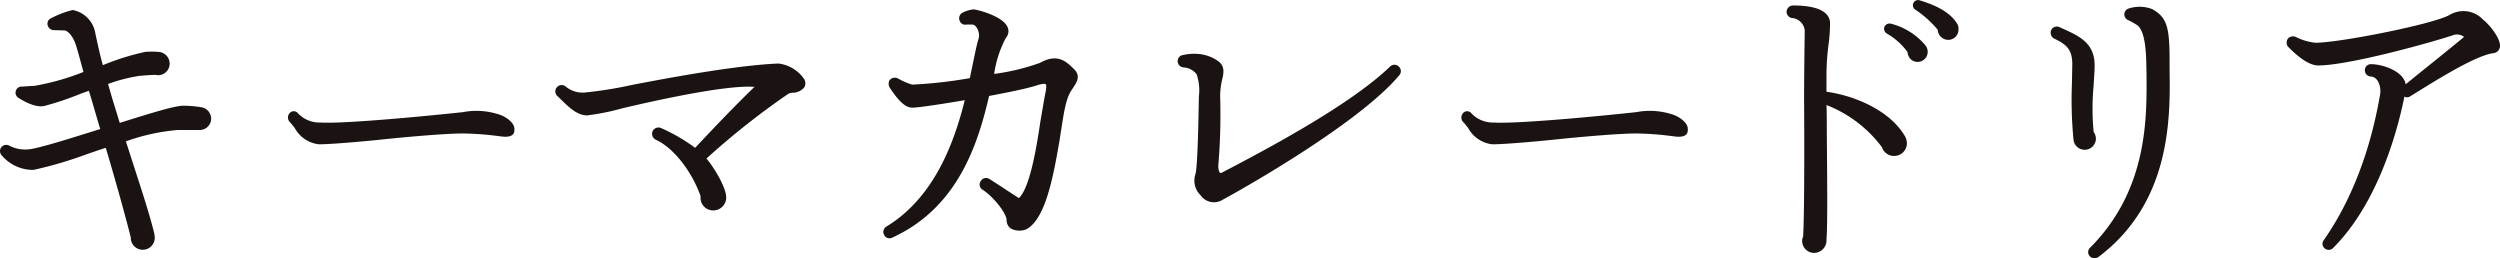
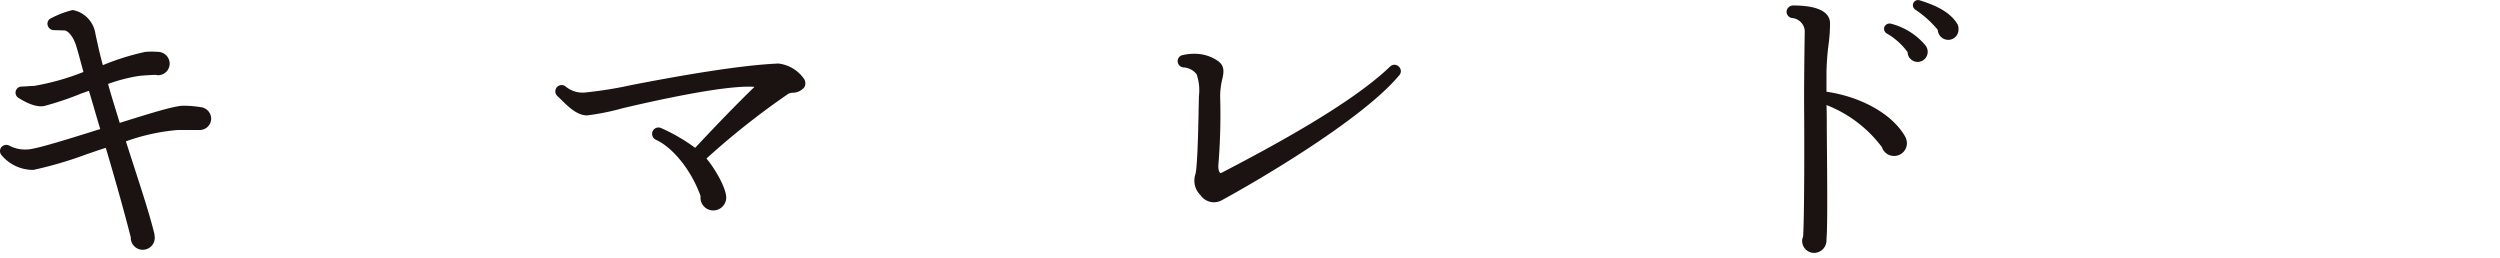
<svg xmlns="http://www.w3.org/2000/svg" width="324.381" height="33.509" viewBox="0 0 324.381 33.509">
  <defs>
    <clipPath id="clip-path">
      <rect id="長方形_1046" data-name="長方形 1046" width="324.381" height="33.509" fill="none" />
    </clipPath>
  </defs>
  <g id="グループ_1802" data-name="グループ 1802" transform="translate(0 0)">
    <g id="グループ_1801" data-name="グループ 1801" transform="translate(0 0)" clip-path="url(#clip-path)">
      <path id="パス_28808" data-name="パス 28808" d="M25.926,16.187h-2.9a26.3,26.3,0,0,0-6.691,1.472l.759,2.356c1.22,3.788,2.314,7.069,2.945,9.678,0,.168.042.294.042.463a1.557,1.557,0,1,1-3.113-.042c-.8-3.155-1.977-7.362-3.241-11.613-.839.252-1.641.547-2.4.8a51.593,51.593,0,0,1-6.987,2.061A5.321,5.321,0,0,1,.216,19.468a.8.8,0,0,1,.042-1.136.828.828,0,0,1,1.01-.084,4.411,4.411,0,0,0,2.232.463c1.092,0,5.469-1.388,9.507-2.65-.5-1.641-.968-3.325-1.472-4.966l-1.052.379a39.2,39.2,0,0,1-4.756,1.6c-1.3.252-2.985-.843-3.323-1.052a.793.793,0,0,1,.423-1.474c.337,0,1.136-.084,1.6-.084a31.926,31.926,0,0,0,6.4-1.809c-.294-1.094-.589-2.187-.883-3.2C9.473,3.817,8.674,3.268,8.379,3.268l-1.43-.042a.821.821,0,0,1-.715-.5A.77.77,0,0,1,6.655,1.67,12.2,12.2,0,0,1,9.431.618a3.658,3.658,0,0,1,2.947,3.073c.292,1.346.589,2.734.968,4.081a32.423,32.423,0,0,1,5.511-1.725,10.676,10.676,0,0,1,1.641,0,1.537,1.537,0,0,1,1.517,1.514A1.51,1.51,0,0,1,20.5,9.076c-.126,0-.21-.042-.337-.042-.5,0-1.6.084-2.061.126a20.862,20.862,0,0,0-4.081,1.052c.463,1.683,1.008,3.365,1.514,5.05,4.417-1.39,7.193-2.23,8.289-2.23a15.171,15.171,0,0,1,2.356.21,1.521,1.521,0,0,1,1.22,1.472,1.49,1.49,0,0,1-1.472,1.472" transform="translate(0 0.683)" fill="#1a1311" />
-       <path id="パス_28809" data-name="パス 28809" d="M45.132,10.117a38.662,38.662,0,0,0-4.2-.337c-1.779-.084-7.271.379-11.247.8-3.258.337-7.082.631-7.953.589a4.08,4.08,0,0,1-3.107-2.145c-.227-.252-.416-.547-.606-.715a.865.865,0,0,1-.076-1.136.709.709,0,0,1,1.024-.126,3.817,3.817,0,0,0,2.989,1.3c3.069.21,14.658-.925,18.52-1.346a9.322,9.322,0,0,1,4.507.252c1.1.294,2.122,1.136,2.158,1.851.076.757-.265,1.3-2.007,1.01" transform="translate(19.599 7.549)" fill="#1a1311" />
      <path id="パス_28810" data-name="パス 28810" d="M66.575,6.991a1.944,1.944,0,0,1-1.517.715,1.748,1.748,0,0,0-.545.126,99.624,99.624,0,0,0-10.645,8.416c.883,1.01,2.566,3.7,2.566,5.09a1.683,1.683,0,0,1-1.683,1.643,1.646,1.646,0,0,1-1.641-1.853c-1.18-3.323-3.578-6.31-5.807-7.32a.852.852,0,0,1-.421-1.1.834.834,0,0,1,1.094-.419A23.2,23.2,0,0,1,52.4,14.859c2.48-2.652,5.132-5.429,7.7-7.911C56.35,6.654,46.715,8.841,42.969,9.725a31.657,31.657,0,0,1-4.585.925c-1.559,0-2.863-1.6-3.87-2.524a.819.819,0,0,1,1.092-1.22,3.422,3.422,0,0,0,2.652.757A52.565,52.565,0,0,0,44.189,6.7C49.872,5.6,58.033,4.13,63.207,3.92a4.689,4.689,0,0,1,3.367,2.061,1.073,1.073,0,0,1,0,1.01" transform="translate(37.796 4.324)" fill="#1a1311" />
-       <path id="パス_28811" data-name="パス 28811" d="M78.9,11.1c-.755,1.1-1.008,3.155-1.3,4.966l-.25,1.6c-.843,4.88-1.853,10.14-4.293,11.444a2.379,2.379,0,0,1-2.063-.126,1.342,1.342,0,0,1-.5-1.052c0-.883-1.685-3.029-3.113-3.954a.765.765,0,0,1-.255-1.094.791.791,0,0,1,1.136-.3c1.012.631,2.9,1.893,3.83,2.484,1.3-1.22,2.1-5.723,2.44-7.742.084-.5.252-1.514.337-2.148.252-1.43.463-2.776.673-3.828.042-.168.168-.883.042-1.052-.168-.126-.589-.042-1.262.168-1.01.337-3.41.841-6.1,1.346-1.47,6.312-4.081,14.517-12.58,18.388a.771.771,0,0,1-1.052-.379.8.8,0,0,1,.294-1.052c6.1-3.7,8.752-10.645,10.182-16.41-3.2.547-6.1.97-6.775.97s-1.472-.339-2.943-2.568a1.018,1.018,0,0,1-.086-.925.867.867,0,0,1,1.138-.294,8.439,8.439,0,0,0,1.851.8A59.411,59.411,0,0,0,65.727,9.5l.379-1.851c.3-1.388.5-2.482.757-3.283.21-.673-.208-1.681-.715-1.809a6.669,6.669,0,0,0-.925,0,.738.738,0,0,1-.8-.463A.807.807,0,0,1,64.8,1a3.848,3.848,0,0,1,1.43-.421c.294,0,3.7.8,4.377,2.272a1.3,1.3,0,0,1-.21,1.43,14.274,14.274,0,0,0-1.517,4.672,28.845,28.845,0,0,0,5.934-1.43c2.314-1.3,3.45-.168,4.461.841.968.968.168,1.893-.381,2.734" transform="translate(60.115 0.639)" fill="#1a1311" />
      <path id="パス_28812" data-name="パス 28812" d="M78.266,22.378a2.117,2.117,0,0,1-2.652-.715,2.632,2.632,0,0,1-.671-2.694c.334-1.01.419-8.5.463-10.138a6.408,6.408,0,0,0-.3-2.863,2.308,2.308,0,0,0-1.683-.883.814.814,0,0,1-.292-1.556,6.431,6.431,0,0,1,2.44-.168,5.233,5.233,0,0,1,2.356.925c.841.631.715,1.472.5,2.356a9.456,9.456,0,0,0-.252,2.65,80.214,80.214,0,0,1-.252,8.542c0,.21,0,.883.337.968,6.226-3.239,16.871-8.918,21.963-13.842A.8.8,0,0,1,101.365,5a.785.785,0,0,1,.042,1.094c-4.756,5.723-18.261,13.634-23.141,16.284" transform="translate(80.156 3.663)" fill="#1a1311" />
-       <path id="パス_28813" data-name="パス 28813" d="M117.518,10.117a38.662,38.662,0,0,0-4.2-.337c-1.779-.084-7.271.379-11.249.8-3.256.337-7.08.631-7.951.589a4.08,4.08,0,0,1-3.107-2.145c-.227-.252-.416-.547-.606-.715a.865.865,0,0,1-.076-1.136.709.709,0,0,1,1.024-.126,3.817,3.817,0,0,0,2.989,1.3C97.408,8.561,109,7.425,112.859,7a9.322,9.322,0,0,1,4.507.252c1.1.294,2.122,1.136,2.158,1.851.076.757-.265,1.3-2.007,1.01" transform="translate(99.466 7.549)" fill="#1a1311" />
      <path id="パス_28814" data-name="パス 28814" d="M124.141,20.234a1.631,1.631,0,0,1-1.556-1.136,16.46,16.46,0,0,0-7.2-5.471c.042.757.042,2.272.042,3.155.042,6.018.126,12.2-.042,14.307a1.626,1.626,0,0,1-1.6,1.725,1.553,1.553,0,0,1-1.556-1.556,1.164,1.164,0,0,1,.126-.547c.168-2.526.168-12.664.126-17.588,0-3.029.042-6.1.084-9.173a1.82,1.82,0,0,0-1.517-1.6.838.838,0,0,1-.841-.8.845.845,0,0,1,.841-.841c3.956,0,4.8,1.262,4.8,2.314a21.019,21.019,0,0,1-.168,2.566,31.675,31.675,0,0,0-.294,4.125V11.9c4.123.589,8.287,2.65,10.1,5.637a1.957,1.957,0,0,1,.337,1.052,1.653,1.653,0,0,1-1.683,1.643M127.3,8.03a1.3,1.3,0,0,1-1.388-1.262,8.573,8.573,0,0,0-2.734-2.44.74.74,0,0,1-.294-.8.742.742,0,0,1,.841-.463,8.659,8.659,0,0,1,4.5,2.818,1.386,1.386,0,0,1,.292.757A1.311,1.311,0,0,1,127.3,8.03m3.956-2.861a1.369,1.369,0,0,1-1.432-1.3,13.375,13.375,0,0,0-2.9-2.608A.681.681,0,0,1,126.623.5a.666.666,0,0,1,.841-.463c1.767.547,3.914,1.388,4.924,3.113a1.222,1.222,0,0,1,.126.589,1.333,1.333,0,0,1-1.262,1.43" transform="translate(121.604 0.001)" fill="#1a1311" />
-       <path id="パス_28815" data-name="パス 28815" d="M130.9,18.981a1.452,1.452,0,0,1-1.43-1.262,52.739,52.739,0,0,1-.21-7.364L129.3,8.21c.084-2.19-.673-2.863-2.356-3.662a.872.872,0,0,1-.379-1.094.8.8,0,0,1,1.094-.379c2.316,1.052,4.543,1.893,4.543,4.924,0,.883-.084,1.725-.124,2.608a31.7,31.7,0,0,0,0,6.058,1.591,1.591,0,0,1,.292.886,1.455,1.455,0,0,1-1.472,1.43m1.769,13.926a.856.856,0,0,1-1.136-.168.779.779,0,0,1,.082-1.052c7.576-7.574,7.364-17.041,7.322-22.678L138.9,7.45c-.084-3.2-.671-4.333-1.22-4.669a9.725,9.725,0,0,0-1.22-.673.8.8,0,0,1,.21-1.472,4.526,4.526,0,0,1,2.987.084c1.935,1.052,2.232,2.4,2.272,6.144V8.418c.084,6.06.339,17.3-9.255,24.489" transform="translate(139.579 0.455)" fill="#1a1311" />
-       <path id="パス_28816" data-name="パス 28816" d="M167.91,6.143c-2.484.294-8.331,4.081-10.815,5.6a.7.7,0,0,1-.755.042c-.925,4.585-3.452,13.842-9.257,19.647a.8.8,0,0,1-1.136,0,.77.77,0,0,1-.084-1.01c5.26-7.49,6.815-16.072,7.32-18.89.168-1.052-.252-2.274-1.178-2.358a.8.8,0,0,1-.8-.8.774.774,0,0,1,.8-.8c1.474,0,4.207.883,4.5,2.608,2.524-2.061,5.09-4.081,7.574-6.142a1.488,1.488,0,0,0-1.474-.21c-3.325,1.094-13.632,3.912-17.46,3.912-1.559,0-3.492-2.019-3.872-2.4a.852.852,0,0,1,.042-1.178.922.922,0,0,1,.925-.126,7.165,7.165,0,0,0,2.568.757c3.071,0,15.02-2.356,17.334-3.576a3.5,3.5,0,0,1,4.417.587c.8.633,2.442,2.568,2.148,3.662a.945.945,0,0,1-.8.673" transform="translate(155.639 0.752)" fill="#1a1311" />
    </g>
  </g>
</svg>